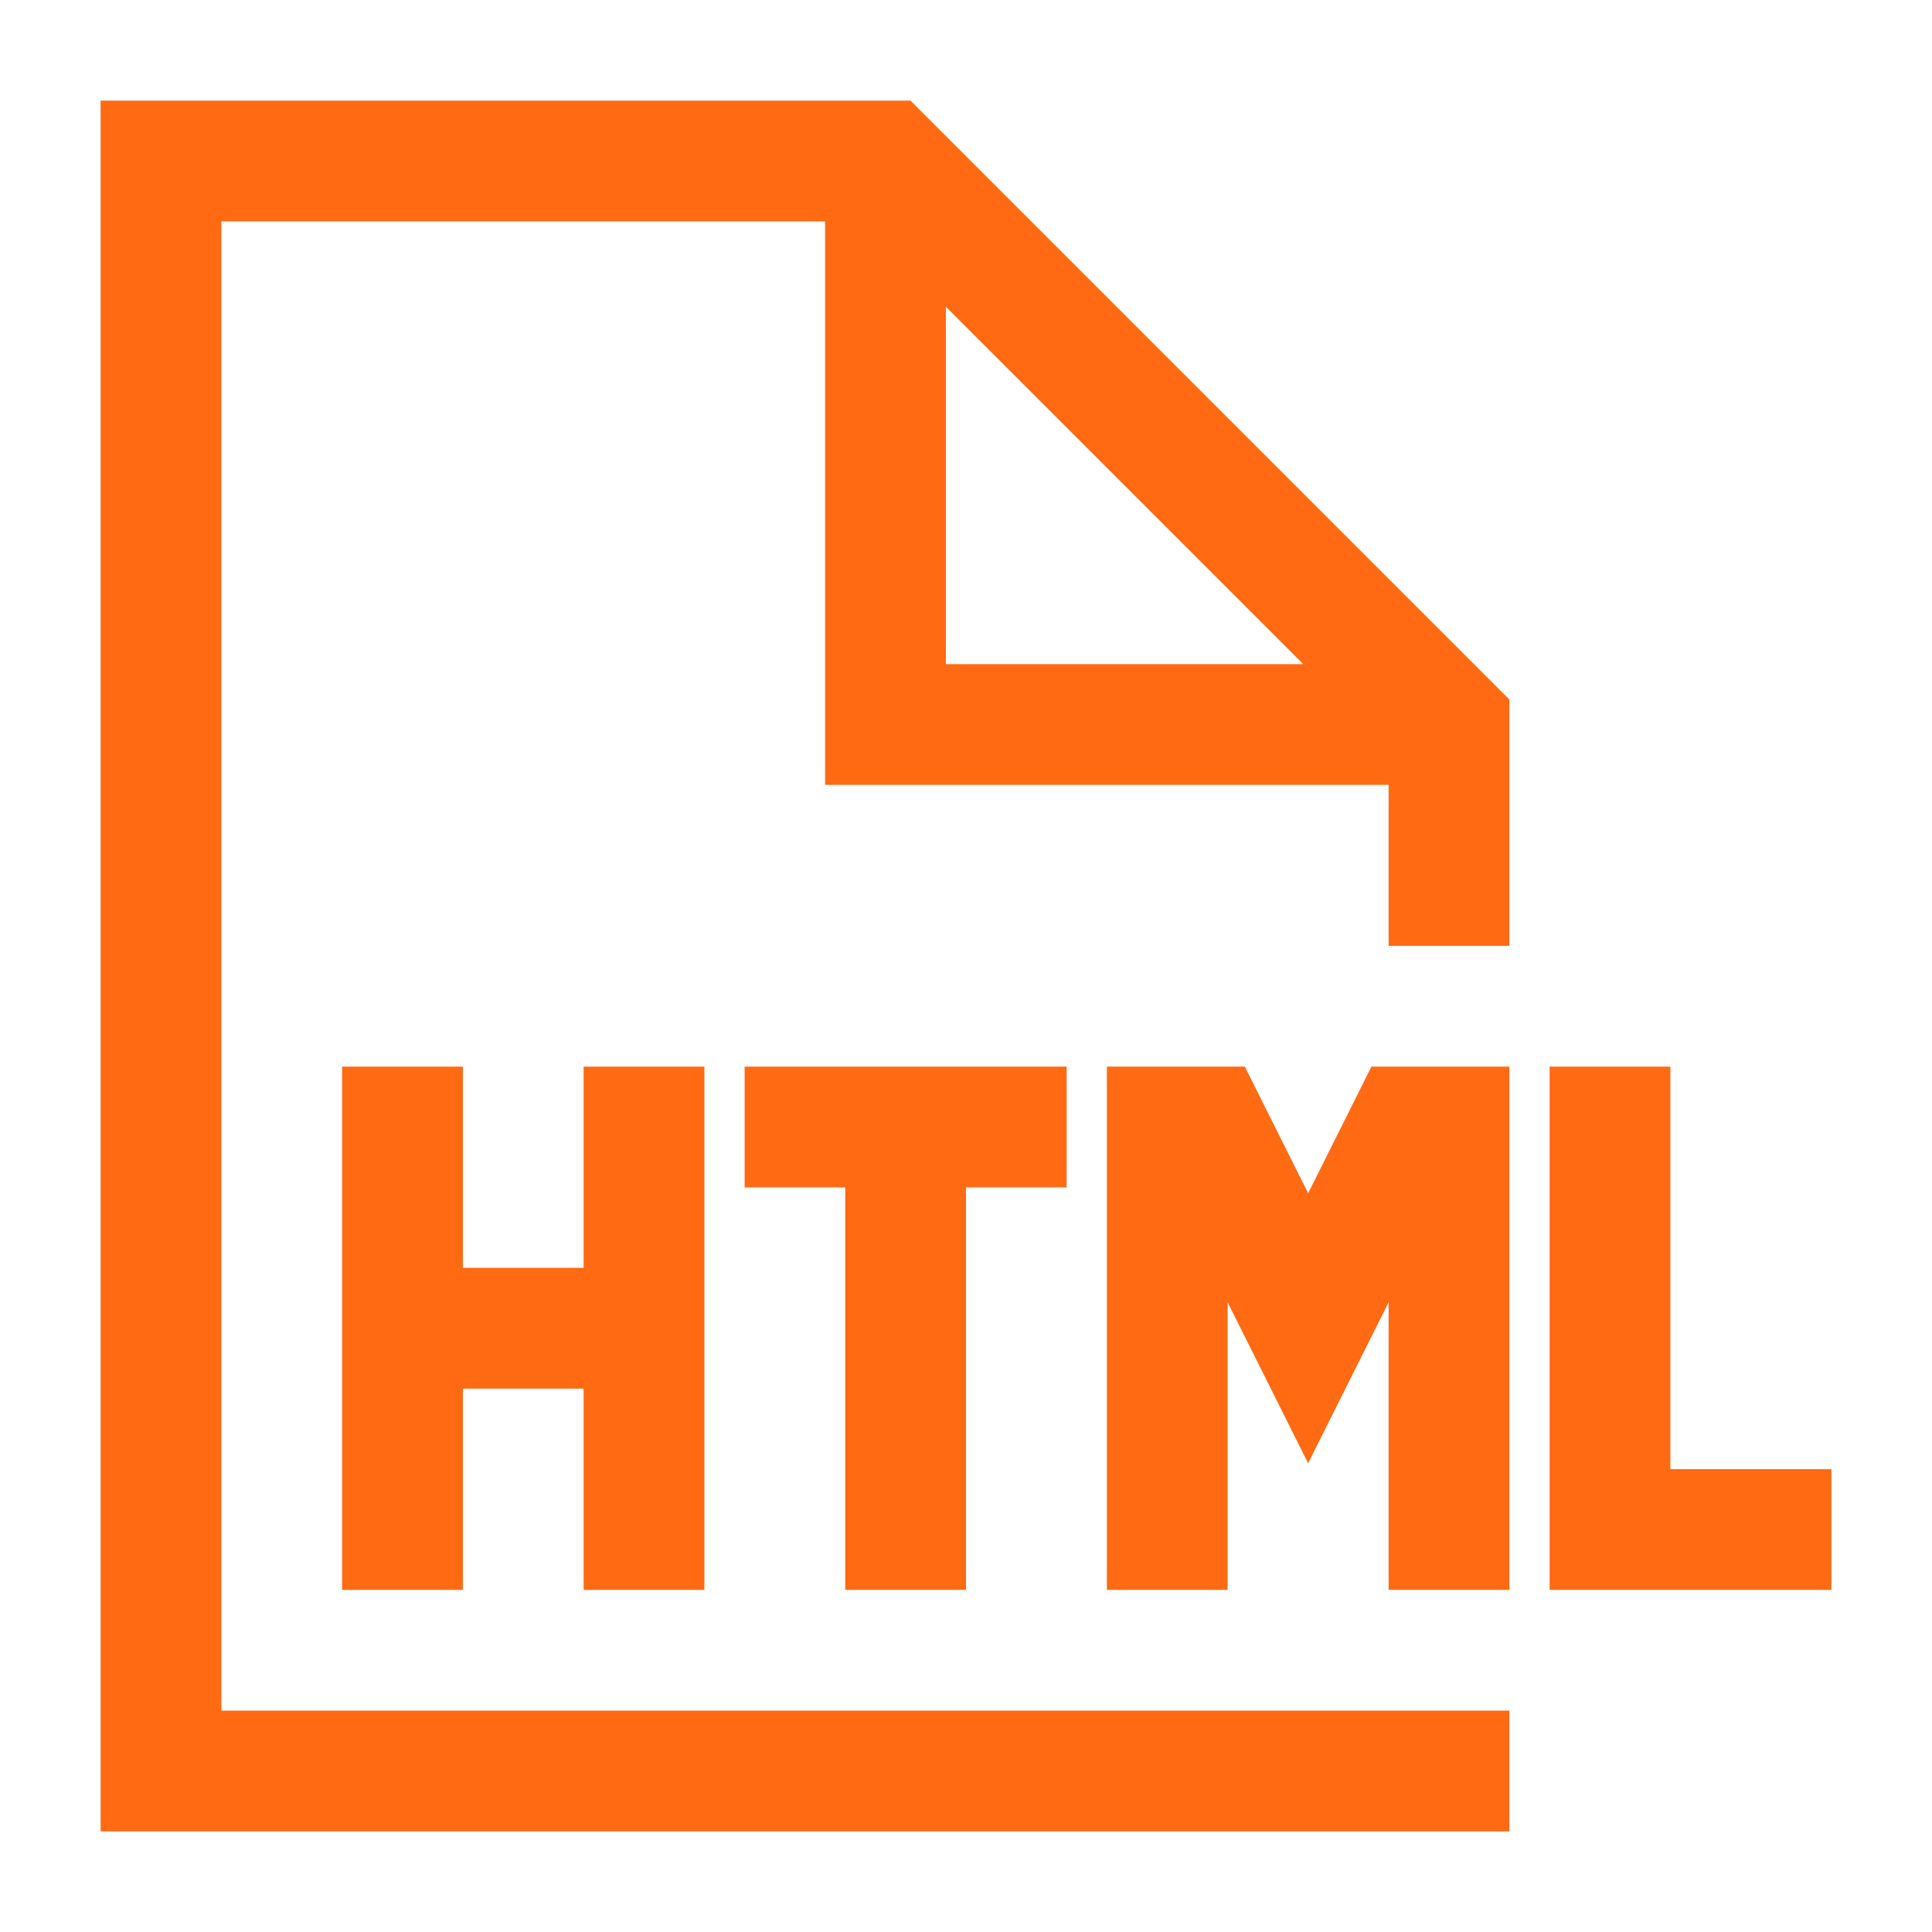
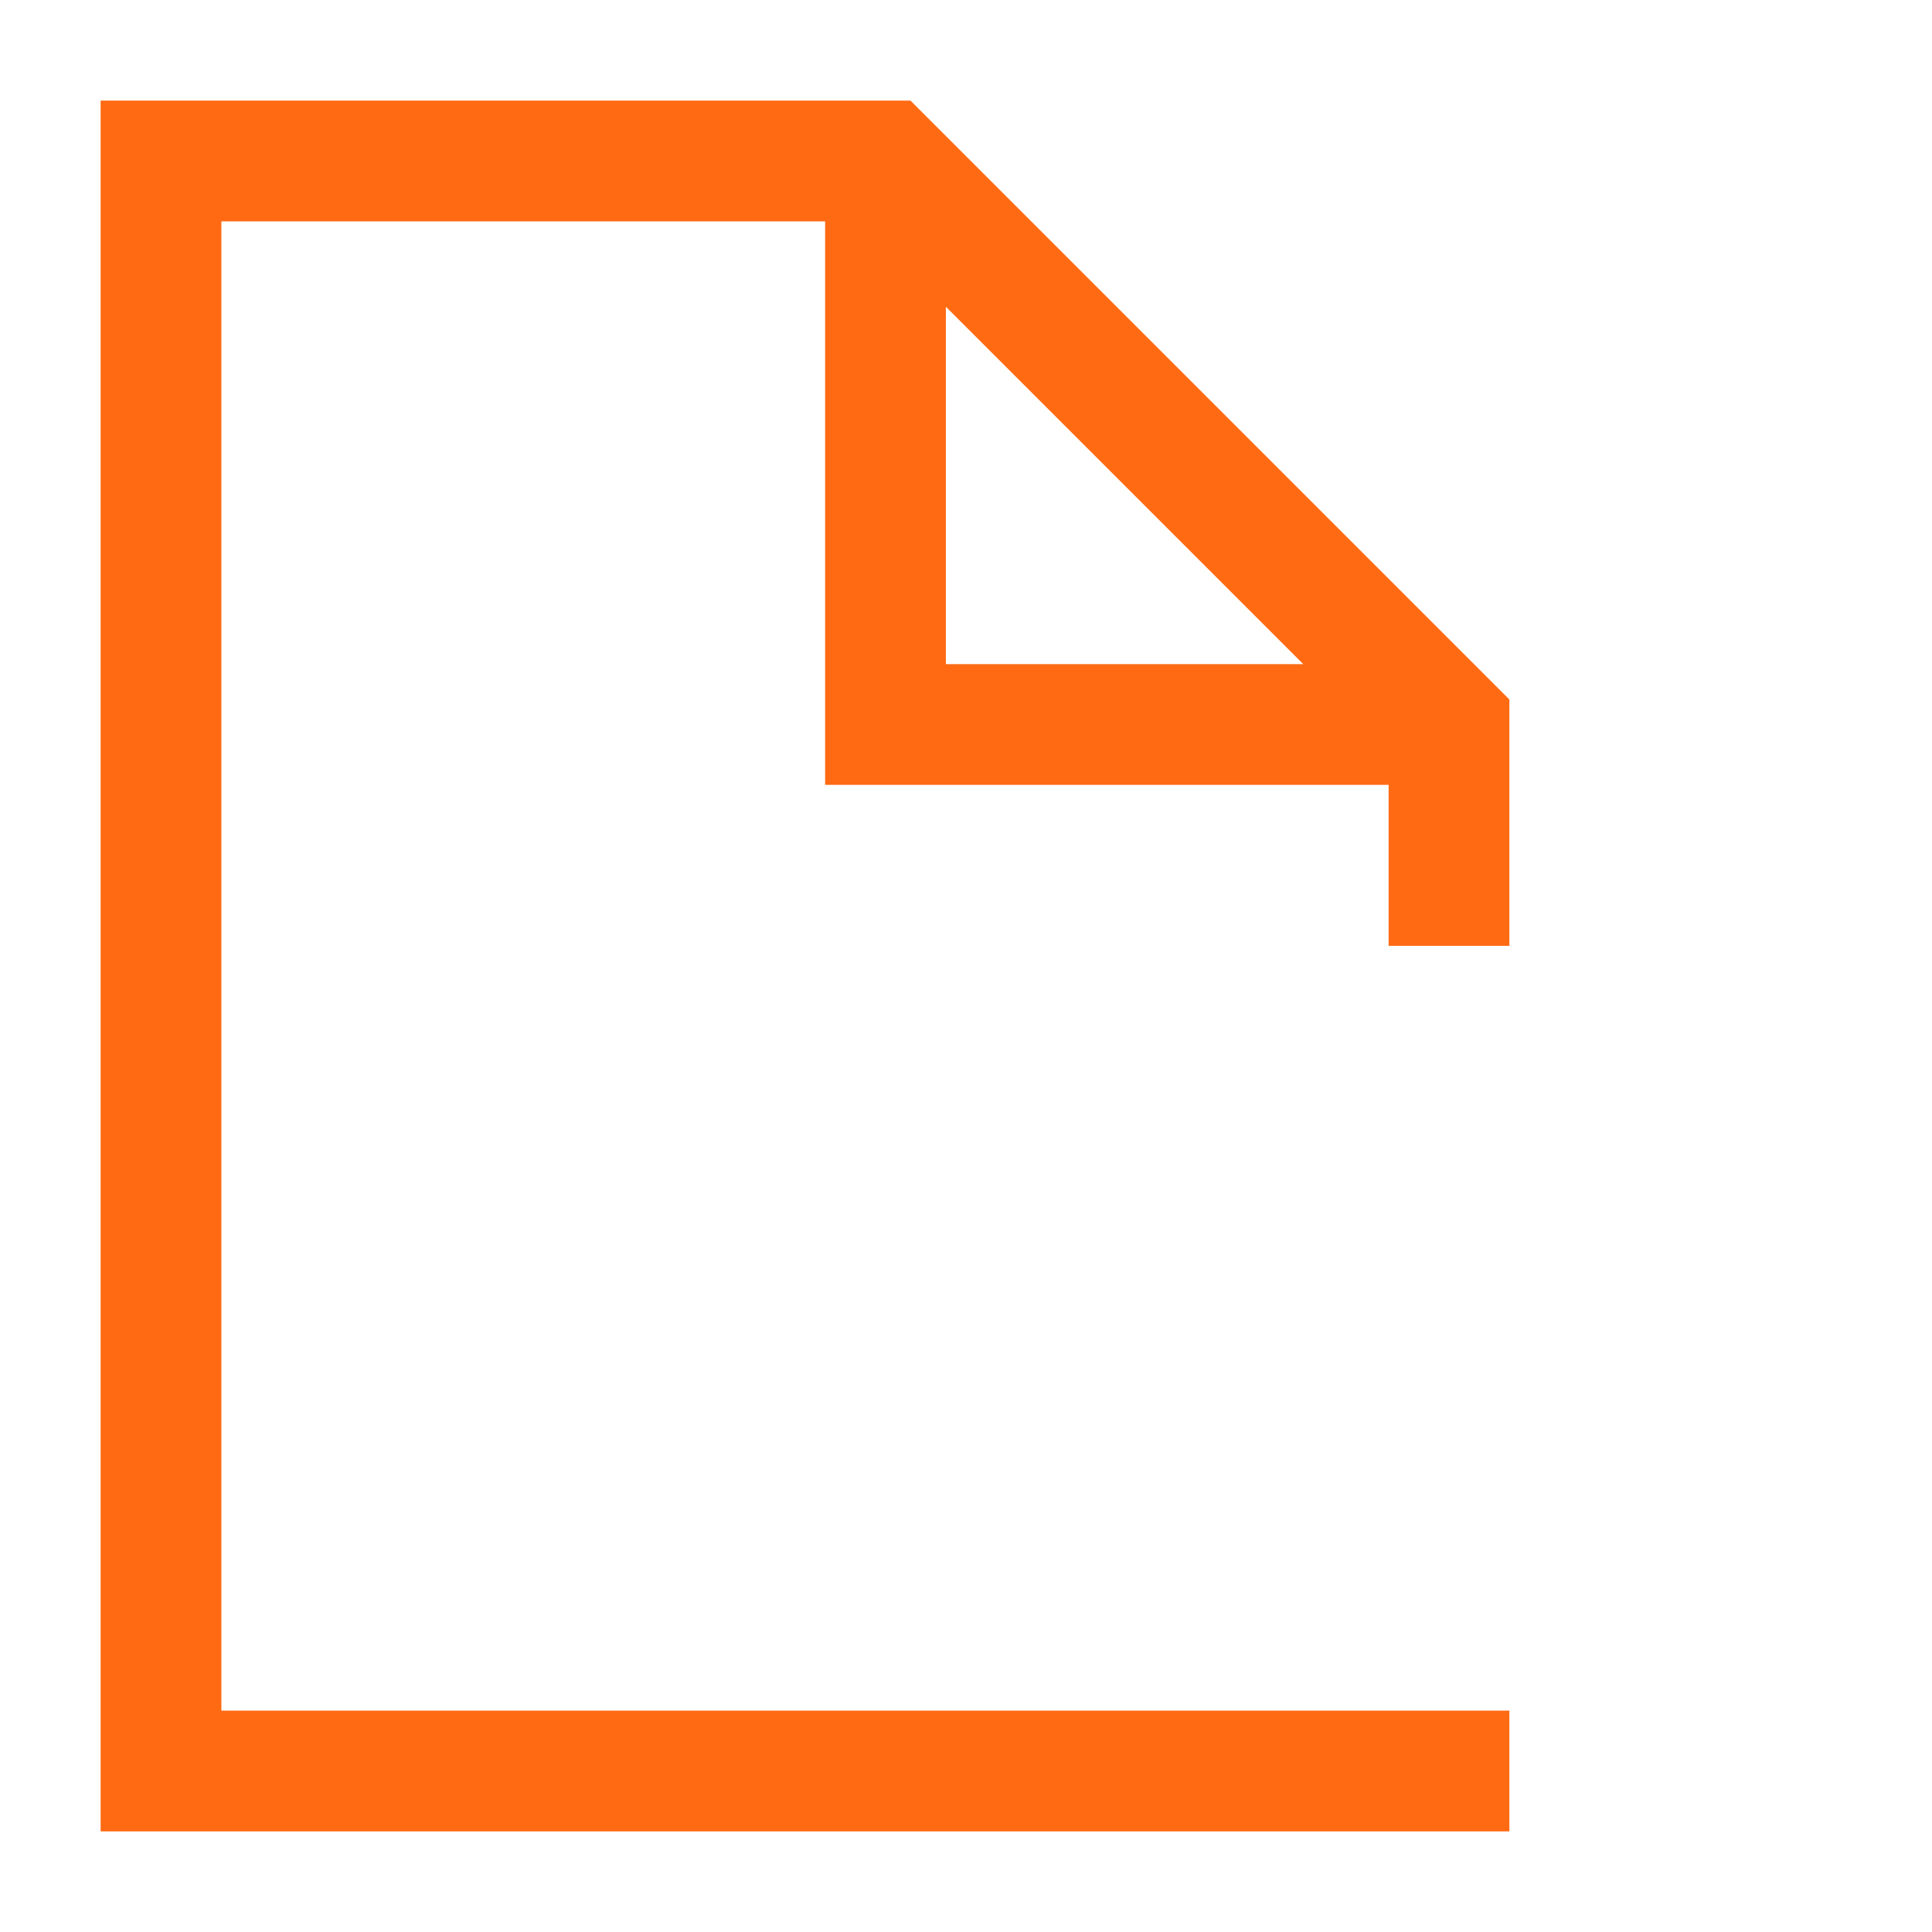
<svg xmlns="http://www.w3.org/2000/svg" viewBox="0 0 24 24" width="36" height="36" color="#ff6a13" fill="none">
-   <path d="M5 14V16.5M5 19V16.5M8 14V16.5M8 19V16.5M5 16.5H8M10 14H11.25M12.5 14H11.25M11.25 14V19M14.5 19V14H15L16.25 16.5L17.5 14H18V19M20 14V19H22" stroke="#ff6a13" stroke-width="1.5" stroke-linecap="square" />
  <path d="M18 22H2V2H11L18 9V11M11 2.5V9H17.5" stroke="#ff6a13" stroke-width="1.5" stroke-linecap="square" />
</svg>